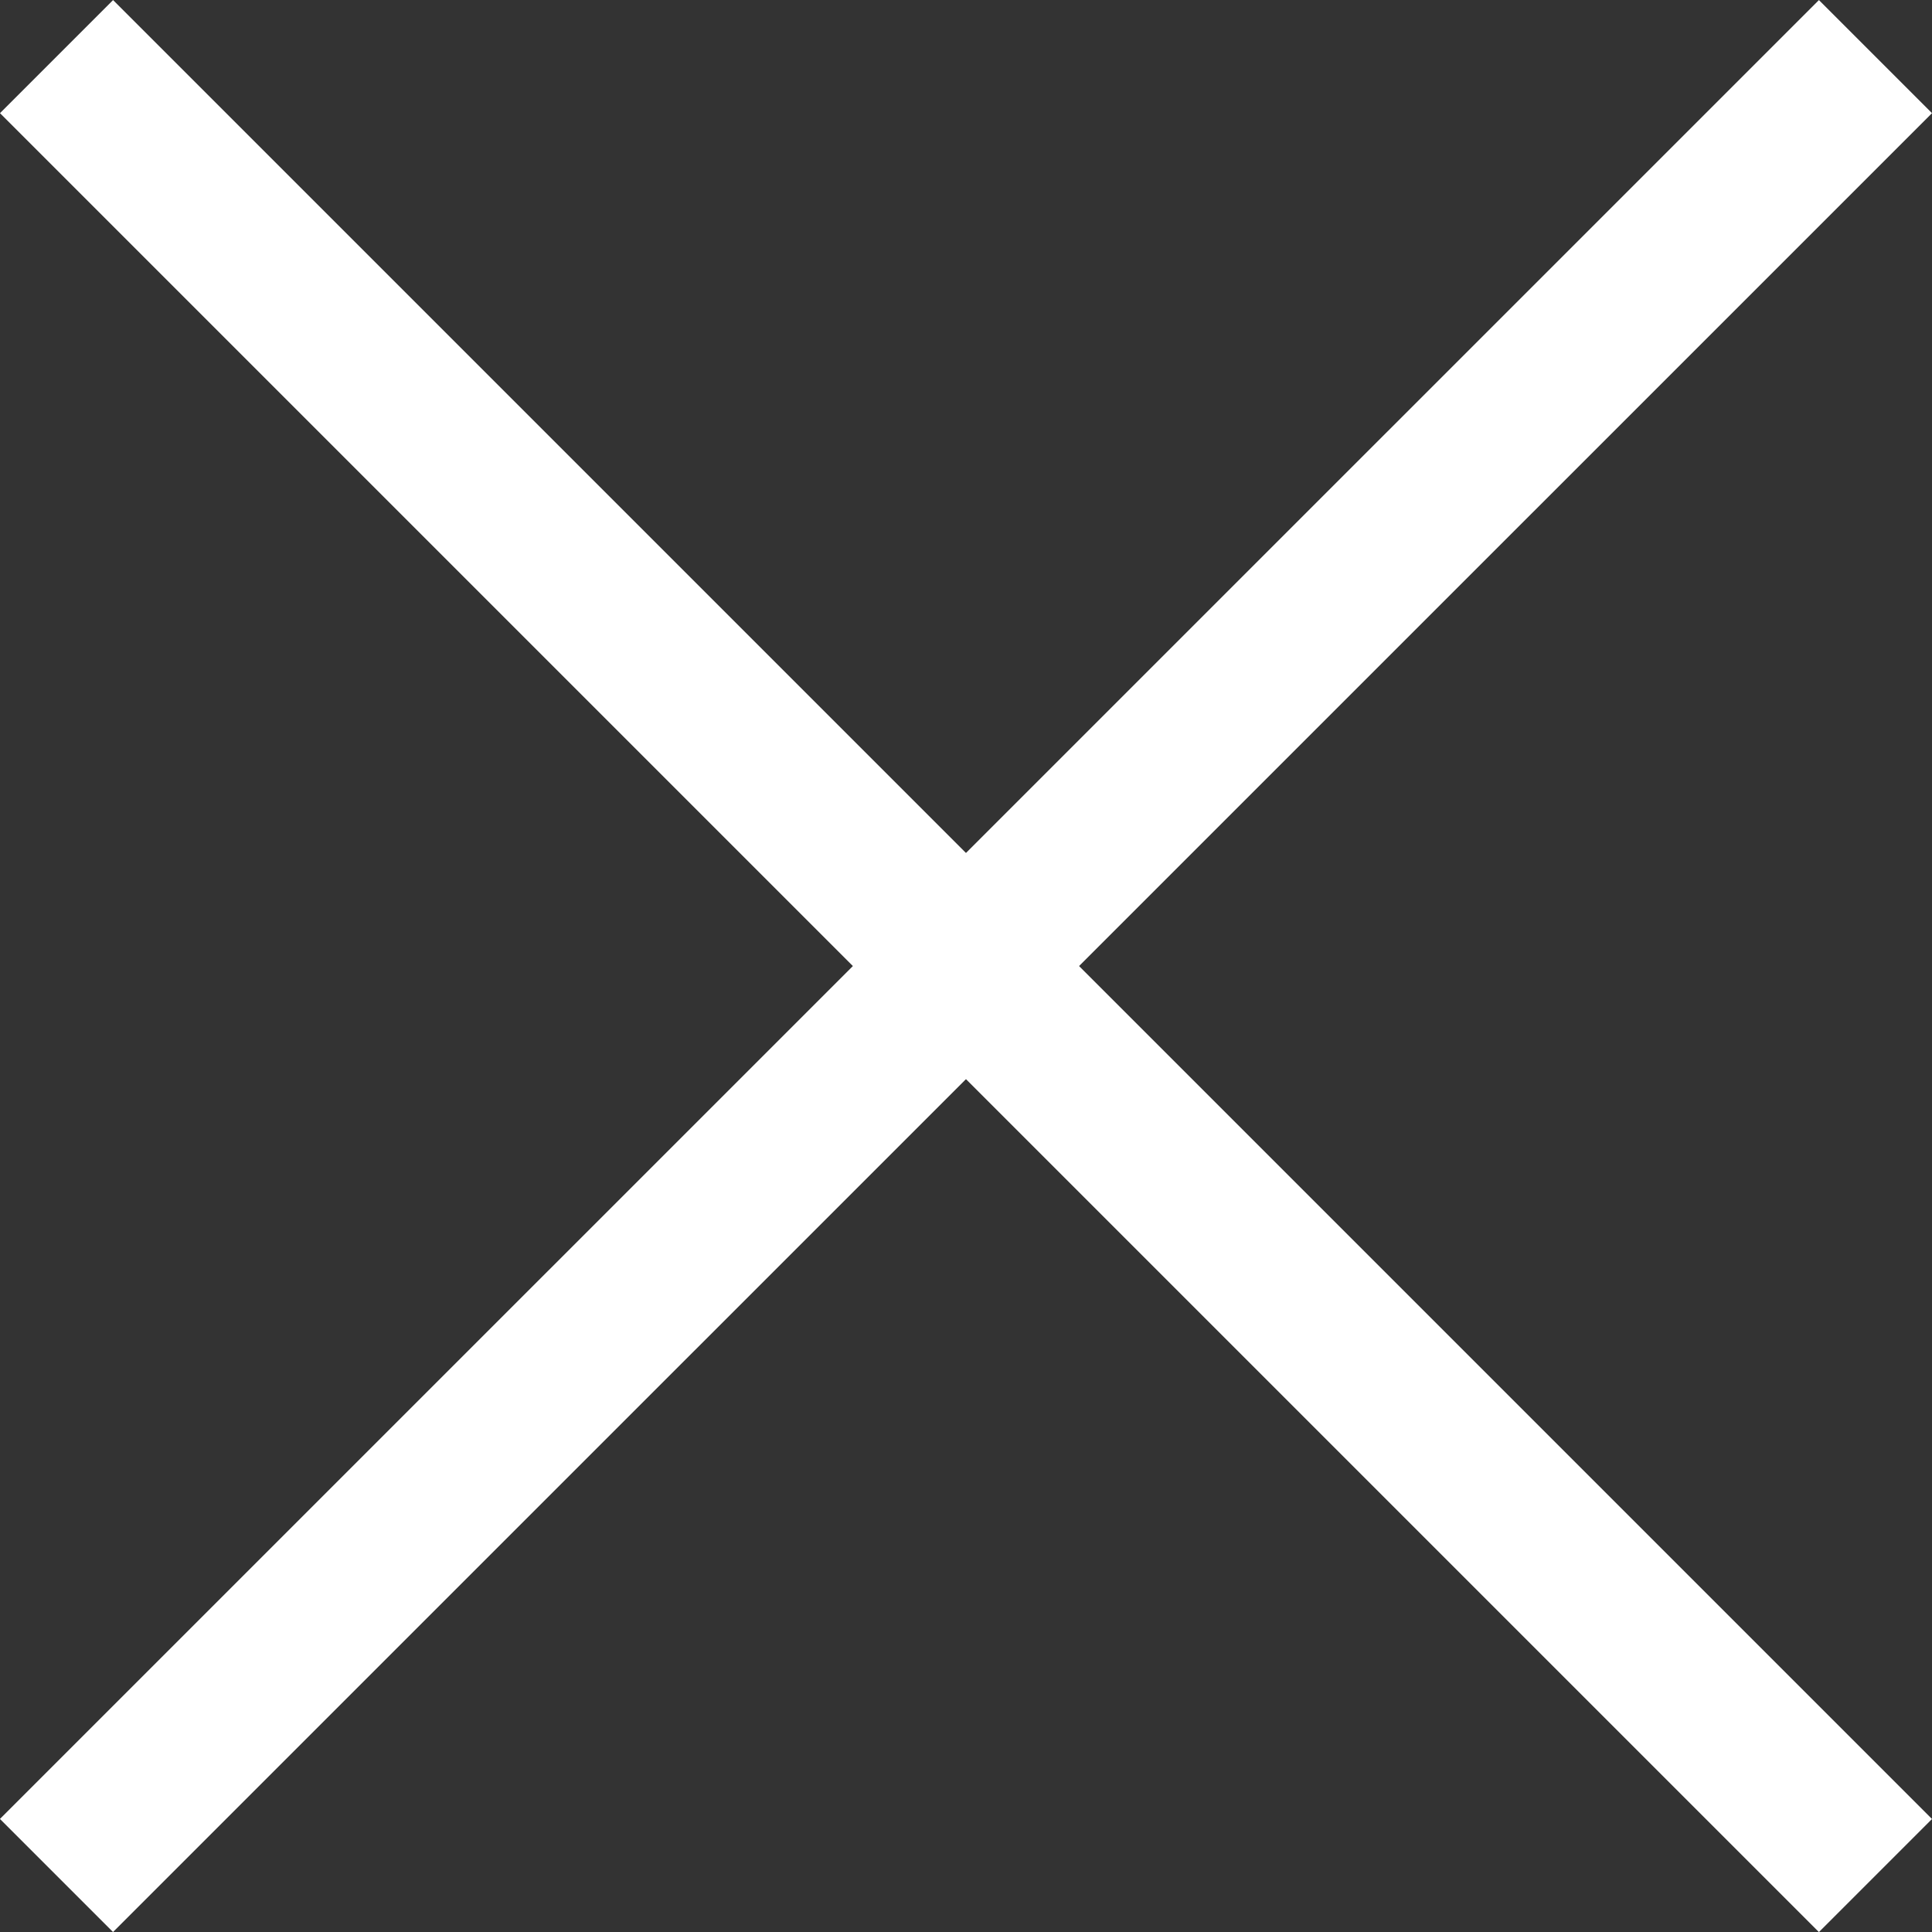
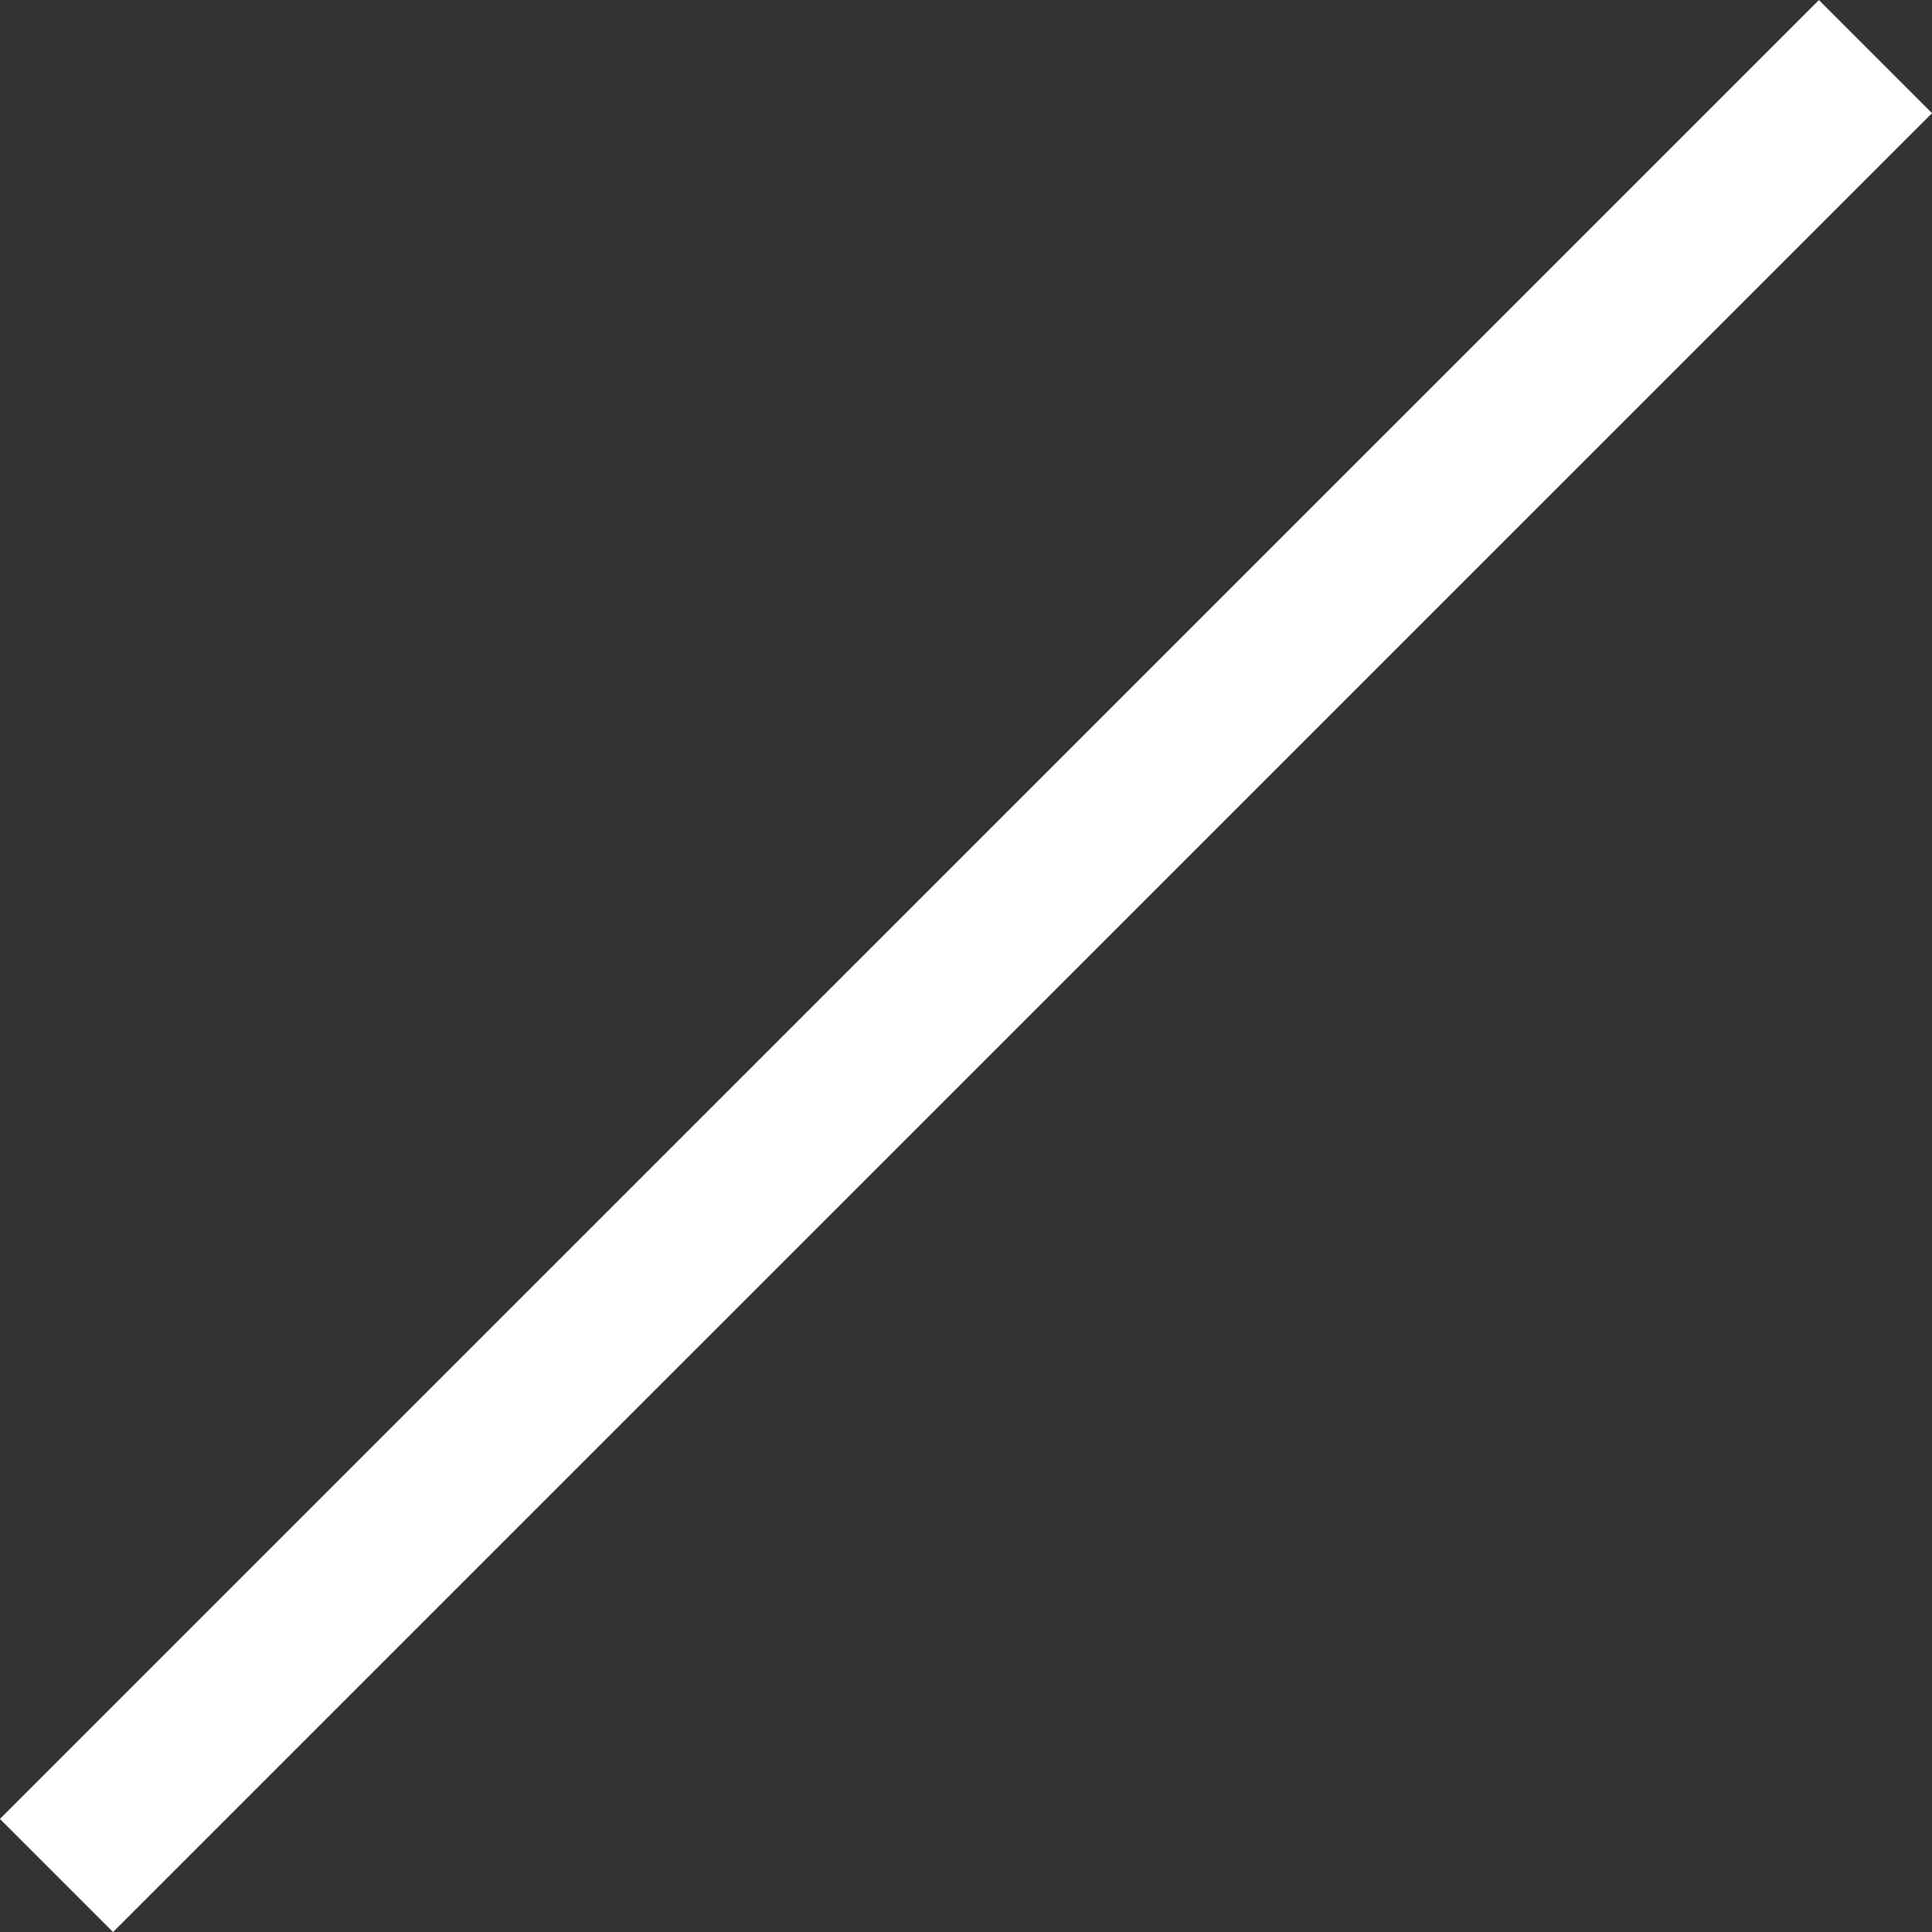
<svg xmlns="http://www.w3.org/2000/svg" width="24.161" height="24.162" viewBox="0 0 24.161 24.162">
  <rect x="0" y="0" width="24.161" height="24.162" fill="#333333" stroke="none" />
  <g transform="translate(0.707 0.707)">
-     <line x2="32.169" transform="translate(0 0.001) rotate(45)" fill="none" stroke="#fff" stroke-width="2" />
    <line x2="32.169" y2="0.001" transform="translate(22.747 0.001) rotate(135)" fill="none" stroke="#fff" stroke-width="2" />
  </g>
</svg>